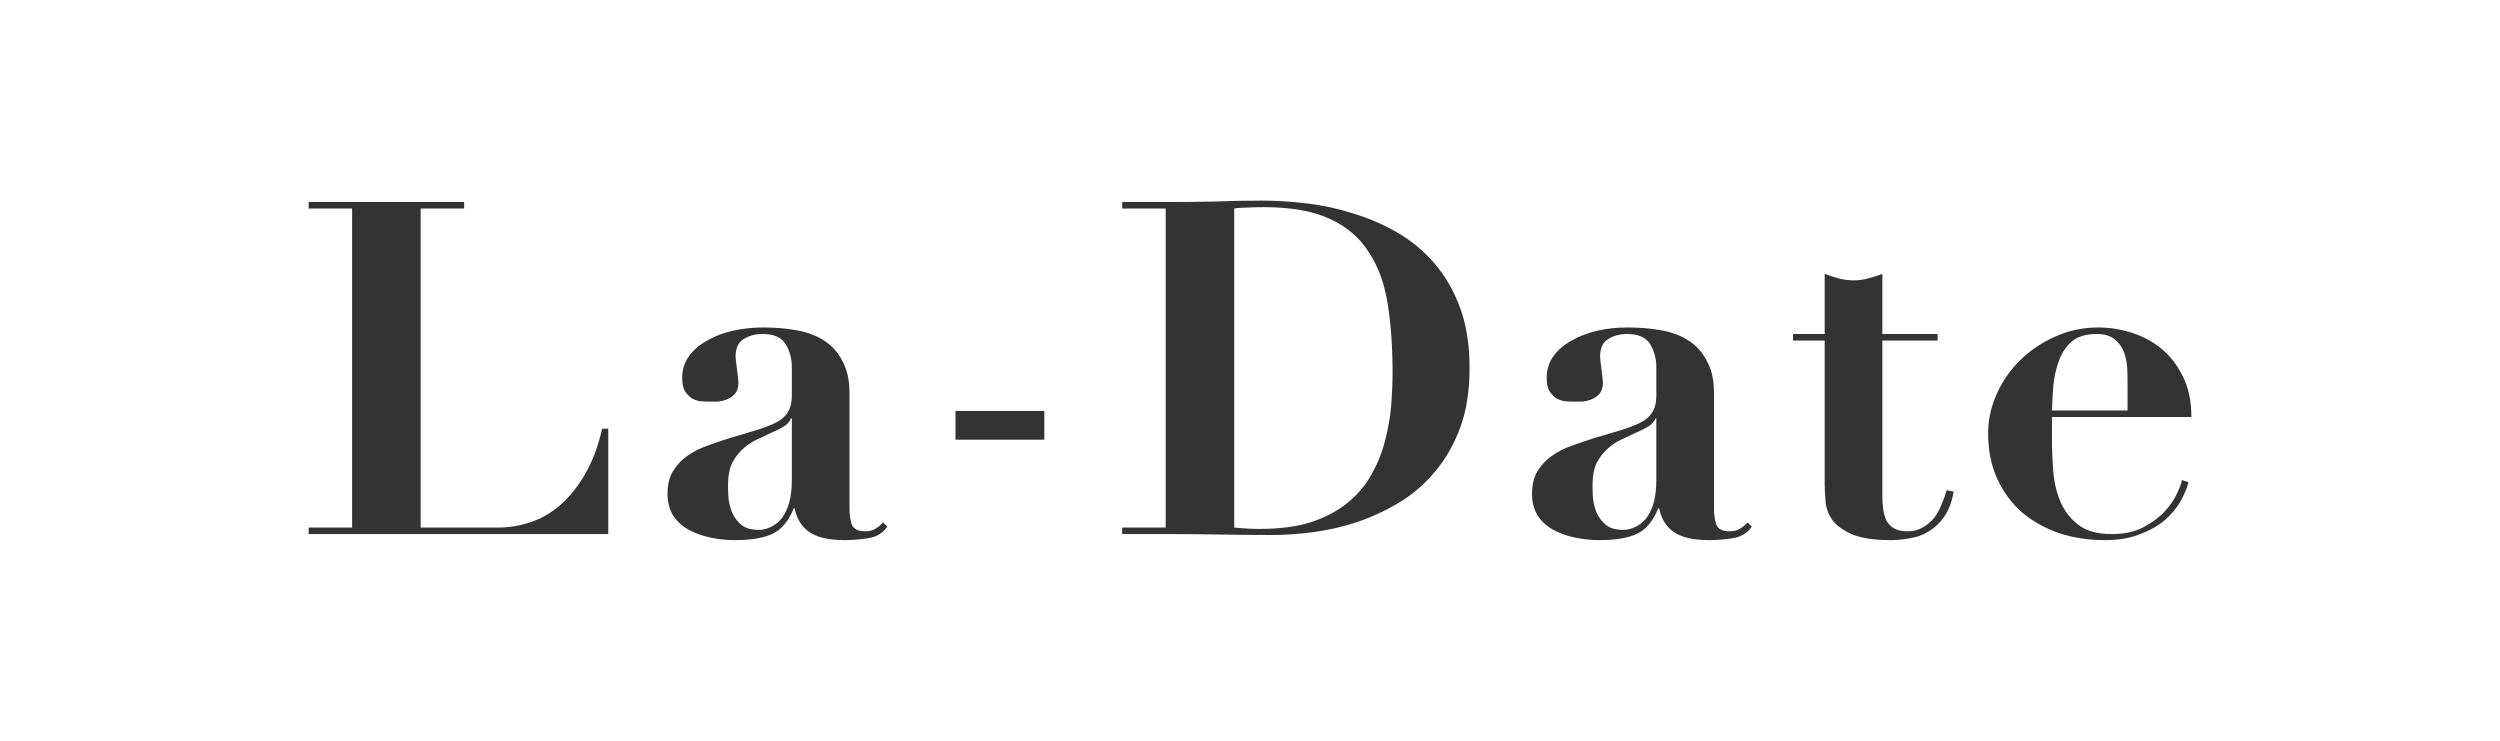
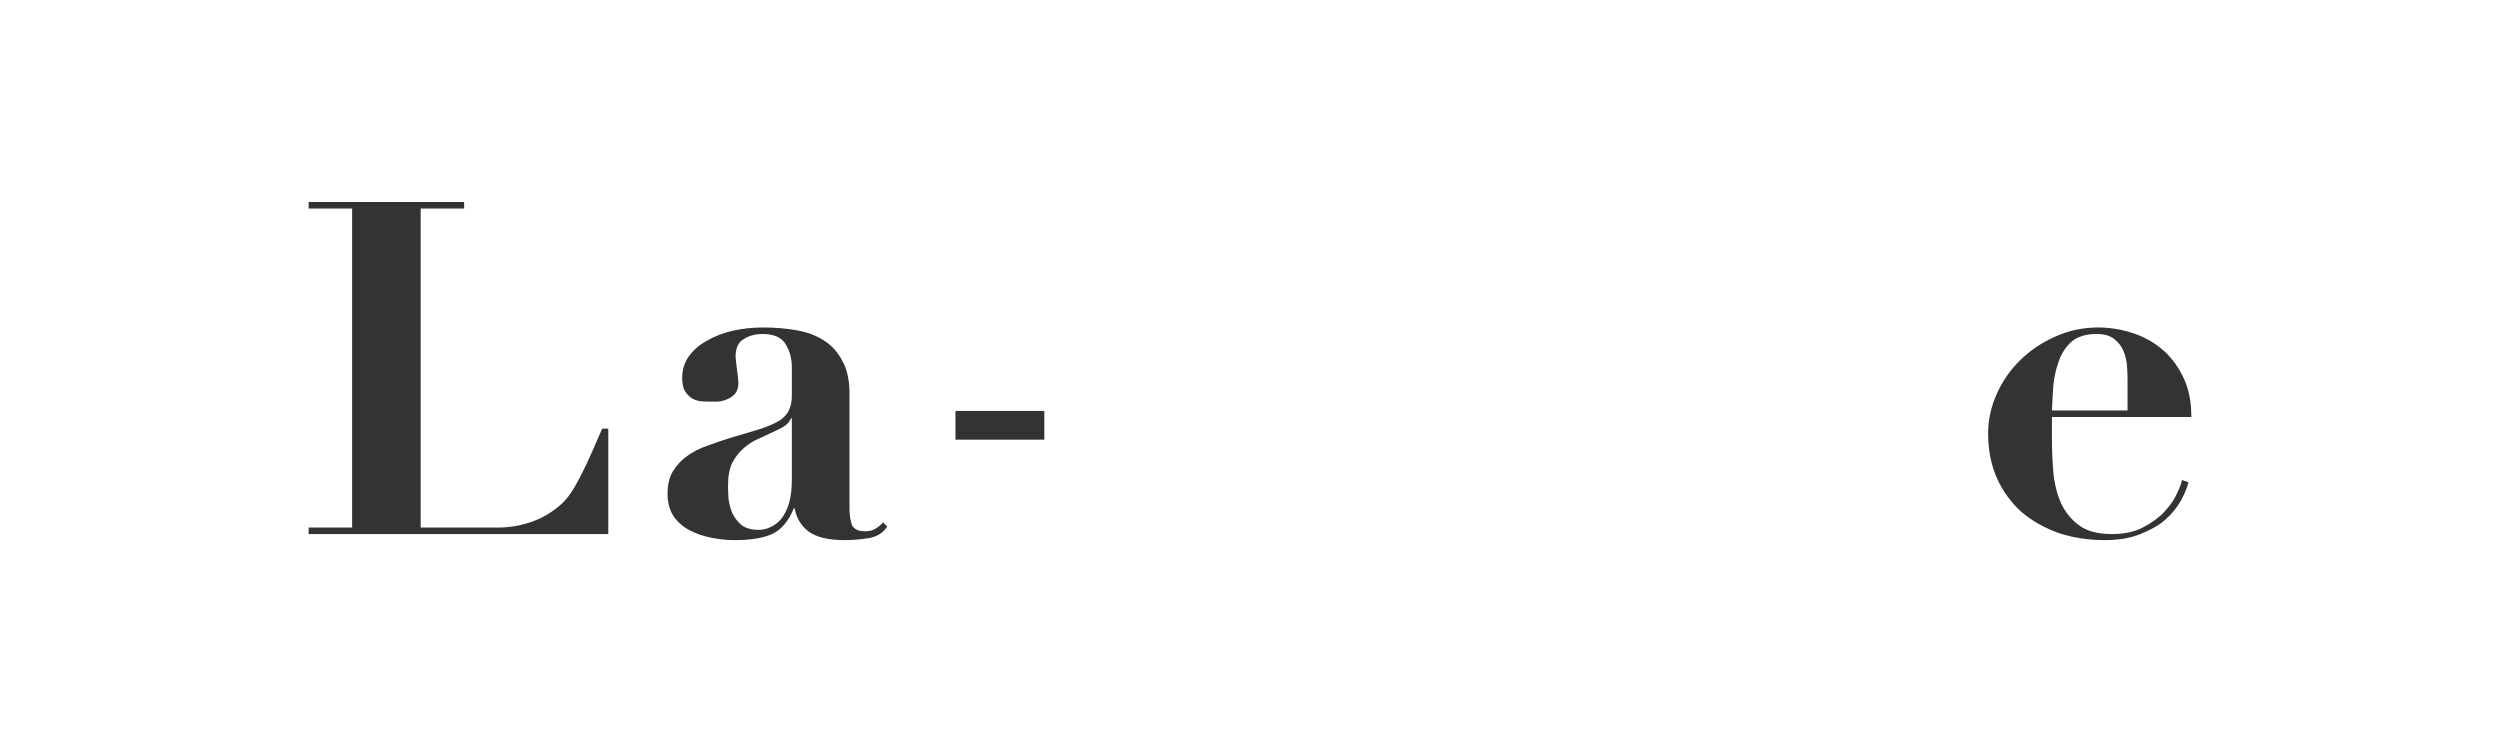
<svg xmlns="http://www.w3.org/2000/svg" width="162" height="48" viewBox="0 0 162 48" fill="none">
-   <path d="M20 13.091V13.514H22.818V34.184H20V34.607H39.417V27.777H39.019C38.754 28.946 38.376 29.943 37.886 30.769C37.416 31.575 36.875 32.24 36.263 32.764C35.671 33.267 35.028 33.63 34.333 33.852C33.66 34.073 32.986 34.184 32.312 34.184H27.259V13.514H30.076V13.091H20Z" fill="#333333" />
+   <path d="M20 13.091V13.514H22.818V34.184H20V34.607H39.417V27.777H39.019C37.416 31.575 36.875 32.24 36.263 32.764C35.671 33.267 35.028 33.63 34.333 33.852C33.66 34.073 32.986 34.184 32.312 34.184H27.259V13.514H30.076V13.091H20Z" fill="#333333" />
  <path d="M51.311 27.113V31.102C51.311 31.686 51.25 32.19 51.127 32.613C51.005 33.016 50.842 33.348 50.637 33.61C50.433 33.852 50.198 34.033 49.933 34.154C49.688 34.275 49.433 34.335 49.167 34.335C48.698 34.335 48.33 34.234 48.065 34.033C47.799 33.811 47.595 33.55 47.452 33.247C47.33 32.945 47.248 32.633 47.207 32.31C47.187 31.988 47.176 31.706 47.176 31.464C47.176 30.86 47.268 30.366 47.452 29.983C47.656 29.601 47.911 29.278 48.218 29.017C48.524 28.755 48.871 28.543 49.259 28.382C49.647 28.201 50.035 28.019 50.423 27.838C50.709 27.697 50.903 27.576 51.005 27.475C51.127 27.354 51.209 27.233 51.25 27.113H51.311ZM57.498 34.124L57.222 33.852C57.059 34.033 56.885 34.174 56.701 34.275C56.538 34.376 56.324 34.426 56.058 34.426C55.609 34.426 55.323 34.285 55.201 34.003C55.099 33.701 55.047 33.358 55.047 32.975V25.481C55.047 24.635 54.894 23.94 54.588 23.396C54.302 22.831 53.904 22.388 53.394 22.066C52.904 21.744 52.312 21.522 51.617 21.401C50.944 21.28 50.219 21.22 49.443 21.22C48.769 21.22 48.116 21.29 47.483 21.431C46.87 21.572 46.319 21.784 45.829 22.066C45.339 22.328 44.941 22.67 44.635 23.093C44.349 23.496 44.206 23.96 44.206 24.483C44.206 24.826 44.257 25.098 44.359 25.299C44.481 25.501 44.624 25.662 44.788 25.783C44.951 25.884 45.135 25.954 45.339 25.994C45.563 26.015 45.778 26.025 45.982 26.025C46.125 26.025 46.298 26.025 46.503 26.025C46.727 26.005 46.931 25.954 47.115 25.874C47.319 25.793 47.493 25.672 47.636 25.511C47.779 25.33 47.85 25.088 47.85 24.786C47.85 24.725 47.84 24.614 47.82 24.453C47.799 24.292 47.779 24.121 47.758 23.94C47.738 23.758 47.718 23.597 47.697 23.456C47.677 23.295 47.666 23.184 47.666 23.124C47.666 22.559 47.84 22.177 48.187 21.975C48.534 21.754 48.943 21.643 49.412 21.643C50.147 21.643 50.648 21.864 50.913 22.308C51.178 22.751 51.311 23.244 51.311 23.788V25.632C51.311 26.015 51.25 26.327 51.127 26.569C51.025 26.81 50.831 27.032 50.545 27.233C50.26 27.415 49.851 27.596 49.32 27.777C48.81 27.939 48.136 28.14 47.299 28.382C46.788 28.543 46.288 28.714 45.798 28.896C45.329 29.057 44.9 29.278 44.512 29.56C44.144 29.822 43.838 30.155 43.593 30.558C43.369 30.941 43.256 31.424 43.256 32.008C43.256 32.572 43.389 33.056 43.654 33.459C43.92 33.842 44.267 34.144 44.696 34.365C45.124 34.587 45.594 34.748 46.105 34.849C46.615 34.95 47.115 35 47.605 35C48.687 35 49.514 34.859 50.086 34.577C50.658 34.295 51.107 33.751 51.434 32.945H51.495C51.617 33.59 51.924 34.093 52.414 34.456C52.924 34.819 53.7 35 54.741 35C55.211 35 55.711 34.96 56.242 34.879C56.793 34.798 57.212 34.547 57.498 34.124Z" fill="#333333" />
  <path d="M61.915 26.629V28.491H67.672V26.629H61.915Z" fill="#333333" />
-   <path d="M79.978 34.184V13.514C80.182 13.473 80.447 13.453 80.774 13.453C81.101 13.433 81.468 13.423 81.877 13.423C83.653 13.423 85.082 13.675 86.164 14.179C87.267 14.682 88.114 15.408 88.706 16.354C89.319 17.281 89.727 18.409 89.931 19.739C90.136 21.049 90.238 22.519 90.238 24.151C90.238 24.816 90.207 25.531 90.146 26.297C90.085 27.042 89.952 27.798 89.748 28.563C89.564 29.309 89.278 30.024 88.89 30.709C88.523 31.394 88.012 32.008 87.359 32.552C86.726 33.076 85.94 33.499 85.001 33.821C84.061 34.124 82.928 34.275 81.601 34.275C81.111 34.275 80.57 34.245 79.978 34.184ZM75.537 13.514V34.184H72.719V34.607H75.537C76.701 34.607 77.854 34.617 78.998 34.637C80.162 34.657 81.325 34.668 82.489 34.668C83.285 34.668 84.143 34.607 85.062 34.486C86.001 34.365 86.94 34.154 87.879 33.852C88.839 33.529 89.758 33.106 90.636 32.582C91.514 32.059 92.29 31.394 92.963 30.588C93.658 29.782 94.209 28.825 94.617 27.717C95.026 26.609 95.23 25.32 95.23 23.849C95.23 22.358 95.026 21.059 94.617 19.951C94.209 18.843 93.658 17.886 92.963 17.08C92.269 16.274 91.473 15.609 90.575 15.085C89.676 14.561 88.727 14.148 87.726 13.846C86.726 13.524 85.715 13.302 84.694 13.181C83.674 13.06 82.704 13 81.785 13C80.743 13 79.702 13.02 78.661 13.06C77.62 13.081 76.578 13.091 75.537 13.091H72.719V13.514H75.537Z" fill="#333333" />
-   <path d="M107.33 27.113V31.102C107.33 31.686 107.269 32.19 107.147 32.613C107.024 33.016 106.861 33.348 106.657 33.61C106.452 33.852 106.218 34.033 105.952 34.154C105.707 34.275 105.452 34.335 105.187 34.335C104.717 34.335 104.349 34.234 104.084 34.033C103.819 33.811 103.614 33.55 103.471 33.247C103.349 32.945 103.267 32.633 103.226 32.31C103.206 31.988 103.196 31.706 103.196 31.464C103.196 30.86 103.288 30.366 103.471 29.983C103.676 29.601 103.931 29.278 104.237 29.017C104.543 28.755 104.89 28.543 105.278 28.382C105.666 28.201 106.054 28.019 106.442 27.838C106.728 27.697 106.922 27.576 107.024 27.475C107.147 27.354 107.228 27.233 107.269 27.113H107.33ZM113.517 34.124L113.241 33.852C113.078 34.033 112.904 34.174 112.721 34.275C112.557 34.376 112.343 34.426 112.078 34.426C111.628 34.426 111.343 34.285 111.22 34.003C111.118 33.701 111.067 33.358 111.067 32.975V25.481C111.067 24.635 110.914 23.94 110.607 23.396C110.322 22.831 109.923 22.388 109.413 22.066C108.923 21.744 108.331 21.522 107.637 21.401C106.963 21.28 106.238 21.22 105.462 21.22C104.788 21.22 104.135 21.29 103.502 21.431C102.89 21.572 102.338 21.784 101.848 22.066C101.358 22.328 100.96 22.67 100.654 23.093C100.368 23.496 100.225 23.96 100.225 24.483C100.225 24.826 100.276 25.098 100.378 25.299C100.501 25.501 100.644 25.662 100.807 25.783C100.97 25.884 101.154 25.954 101.358 25.994C101.583 26.015 101.797 26.025 102.001 26.025C102.144 26.025 102.318 26.025 102.522 26.025C102.747 26.005 102.951 25.954 103.135 25.874C103.339 25.793 103.512 25.672 103.655 25.511C103.798 25.33 103.87 25.088 103.87 24.786C103.87 24.725 103.859 24.614 103.839 24.453C103.819 24.292 103.798 24.121 103.778 23.94C103.757 23.758 103.737 23.597 103.716 23.456C103.696 23.295 103.686 23.184 103.686 23.124C103.686 22.559 103.859 22.177 104.206 21.975C104.554 21.754 104.962 21.643 105.432 21.643C106.167 21.643 106.667 21.864 106.932 22.308C107.198 22.751 107.33 23.244 107.33 23.788V25.632C107.33 26.015 107.269 26.327 107.147 26.569C107.045 26.81 106.851 27.032 106.565 27.233C106.279 27.415 105.871 27.596 105.34 27.777C104.829 27.939 104.155 28.14 103.318 28.382C102.808 28.543 102.308 28.714 101.818 28.896C101.348 29.057 100.919 29.278 100.531 29.56C100.164 29.822 99.858 30.155 99.612 30.558C99.388 30.941 99.276 31.424 99.276 32.008C99.276 32.572 99.408 33.056 99.674 33.459C99.939 33.842 100.286 34.144 100.715 34.365C101.144 34.587 101.613 34.748 102.124 34.849C102.634 34.95 103.135 35 103.625 35C104.707 35 105.534 34.859 106.105 34.577C106.677 34.295 107.126 33.751 107.453 32.945H107.514C107.637 33.59 107.943 34.093 108.433 34.456C108.943 34.819 109.719 35 110.761 35C111.23 35 111.73 34.96 112.261 34.879C112.813 34.798 113.231 34.547 113.517 34.124Z" fill="#333333" />
-   <path d="M118.24 17.744V21.643H116.188V22.066H118.24V31.374C118.24 31.736 118.261 32.129 118.302 32.552C118.342 32.975 118.496 33.368 118.761 33.731C119.047 34.093 119.476 34.396 120.047 34.637C120.639 34.879 121.466 35 122.528 35C122.916 35 123.324 34.96 123.753 34.879C124.182 34.819 124.58 34.678 124.948 34.456C125.335 34.234 125.672 33.922 125.958 33.519C126.264 33.096 126.479 32.542 126.601 31.857L126.142 31.767C126.06 32.069 125.948 32.381 125.805 32.703C125.683 33.026 125.519 33.318 125.315 33.58C125.111 33.821 124.866 34.023 124.58 34.184C124.315 34.345 123.988 34.426 123.6 34.426C123.253 34.426 122.967 34.365 122.742 34.245C122.538 34.124 122.375 33.962 122.252 33.761C122.15 33.539 122.079 33.298 122.038 33.036C121.997 32.774 121.977 32.492 121.977 32.19V22.066H125.56V21.643H121.977V17.744C121.67 17.865 121.354 17.966 121.027 18.047C120.721 18.127 120.415 18.168 120.109 18.168C119.802 18.168 119.486 18.127 119.159 18.047C118.853 17.966 118.547 17.865 118.24 17.744Z" fill="#333333" />
  <path d="M137.865 26.599H132.965C132.986 26.075 133.016 25.531 133.057 24.967C133.118 24.383 133.241 23.849 133.425 23.365C133.608 22.862 133.884 22.449 134.251 22.126C134.639 21.804 135.18 21.643 135.875 21.643C136.365 21.643 136.742 21.754 137.008 21.975C137.294 22.197 137.498 22.469 137.62 22.791C137.743 23.114 137.814 23.436 137.835 23.758C137.855 24.081 137.865 24.353 137.865 24.574V26.599ZM132.965 27.022H142C142 25.994 141.816 25.118 141.449 24.393C141.081 23.647 140.612 23.043 140.04 22.58C139.468 22.116 138.825 21.774 138.11 21.552C137.396 21.331 136.681 21.22 135.967 21.22C134.966 21.22 134.027 21.421 133.149 21.824C132.291 22.207 131.536 22.721 130.882 23.365C130.25 23.99 129.749 24.715 129.382 25.541C129.014 26.367 128.831 27.213 128.831 28.08C128.831 29.168 129.024 30.145 129.412 31.011C129.8 31.857 130.331 32.582 131.005 33.187C131.699 33.771 132.506 34.224 133.425 34.547C134.343 34.849 135.334 35 136.395 35C137.294 35 138.059 34.869 138.692 34.607C139.325 34.365 139.856 34.063 140.285 33.701C140.714 33.318 141.051 32.915 141.296 32.492C141.541 32.048 141.714 31.636 141.816 31.253L141.387 31.102C141.367 31.283 141.265 31.565 141.081 31.948C140.918 32.331 140.652 32.723 140.285 33.126C139.938 33.509 139.478 33.852 138.907 34.154C138.355 34.456 137.671 34.607 136.855 34.607C135.936 34.607 135.221 34.416 134.711 34.033C134.2 33.65 133.812 33.167 133.547 32.582C133.282 31.978 133.118 31.313 133.057 30.588C132.996 29.843 132.965 29.107 132.965 28.382V27.022Z" fill="#333333" />
</svg>